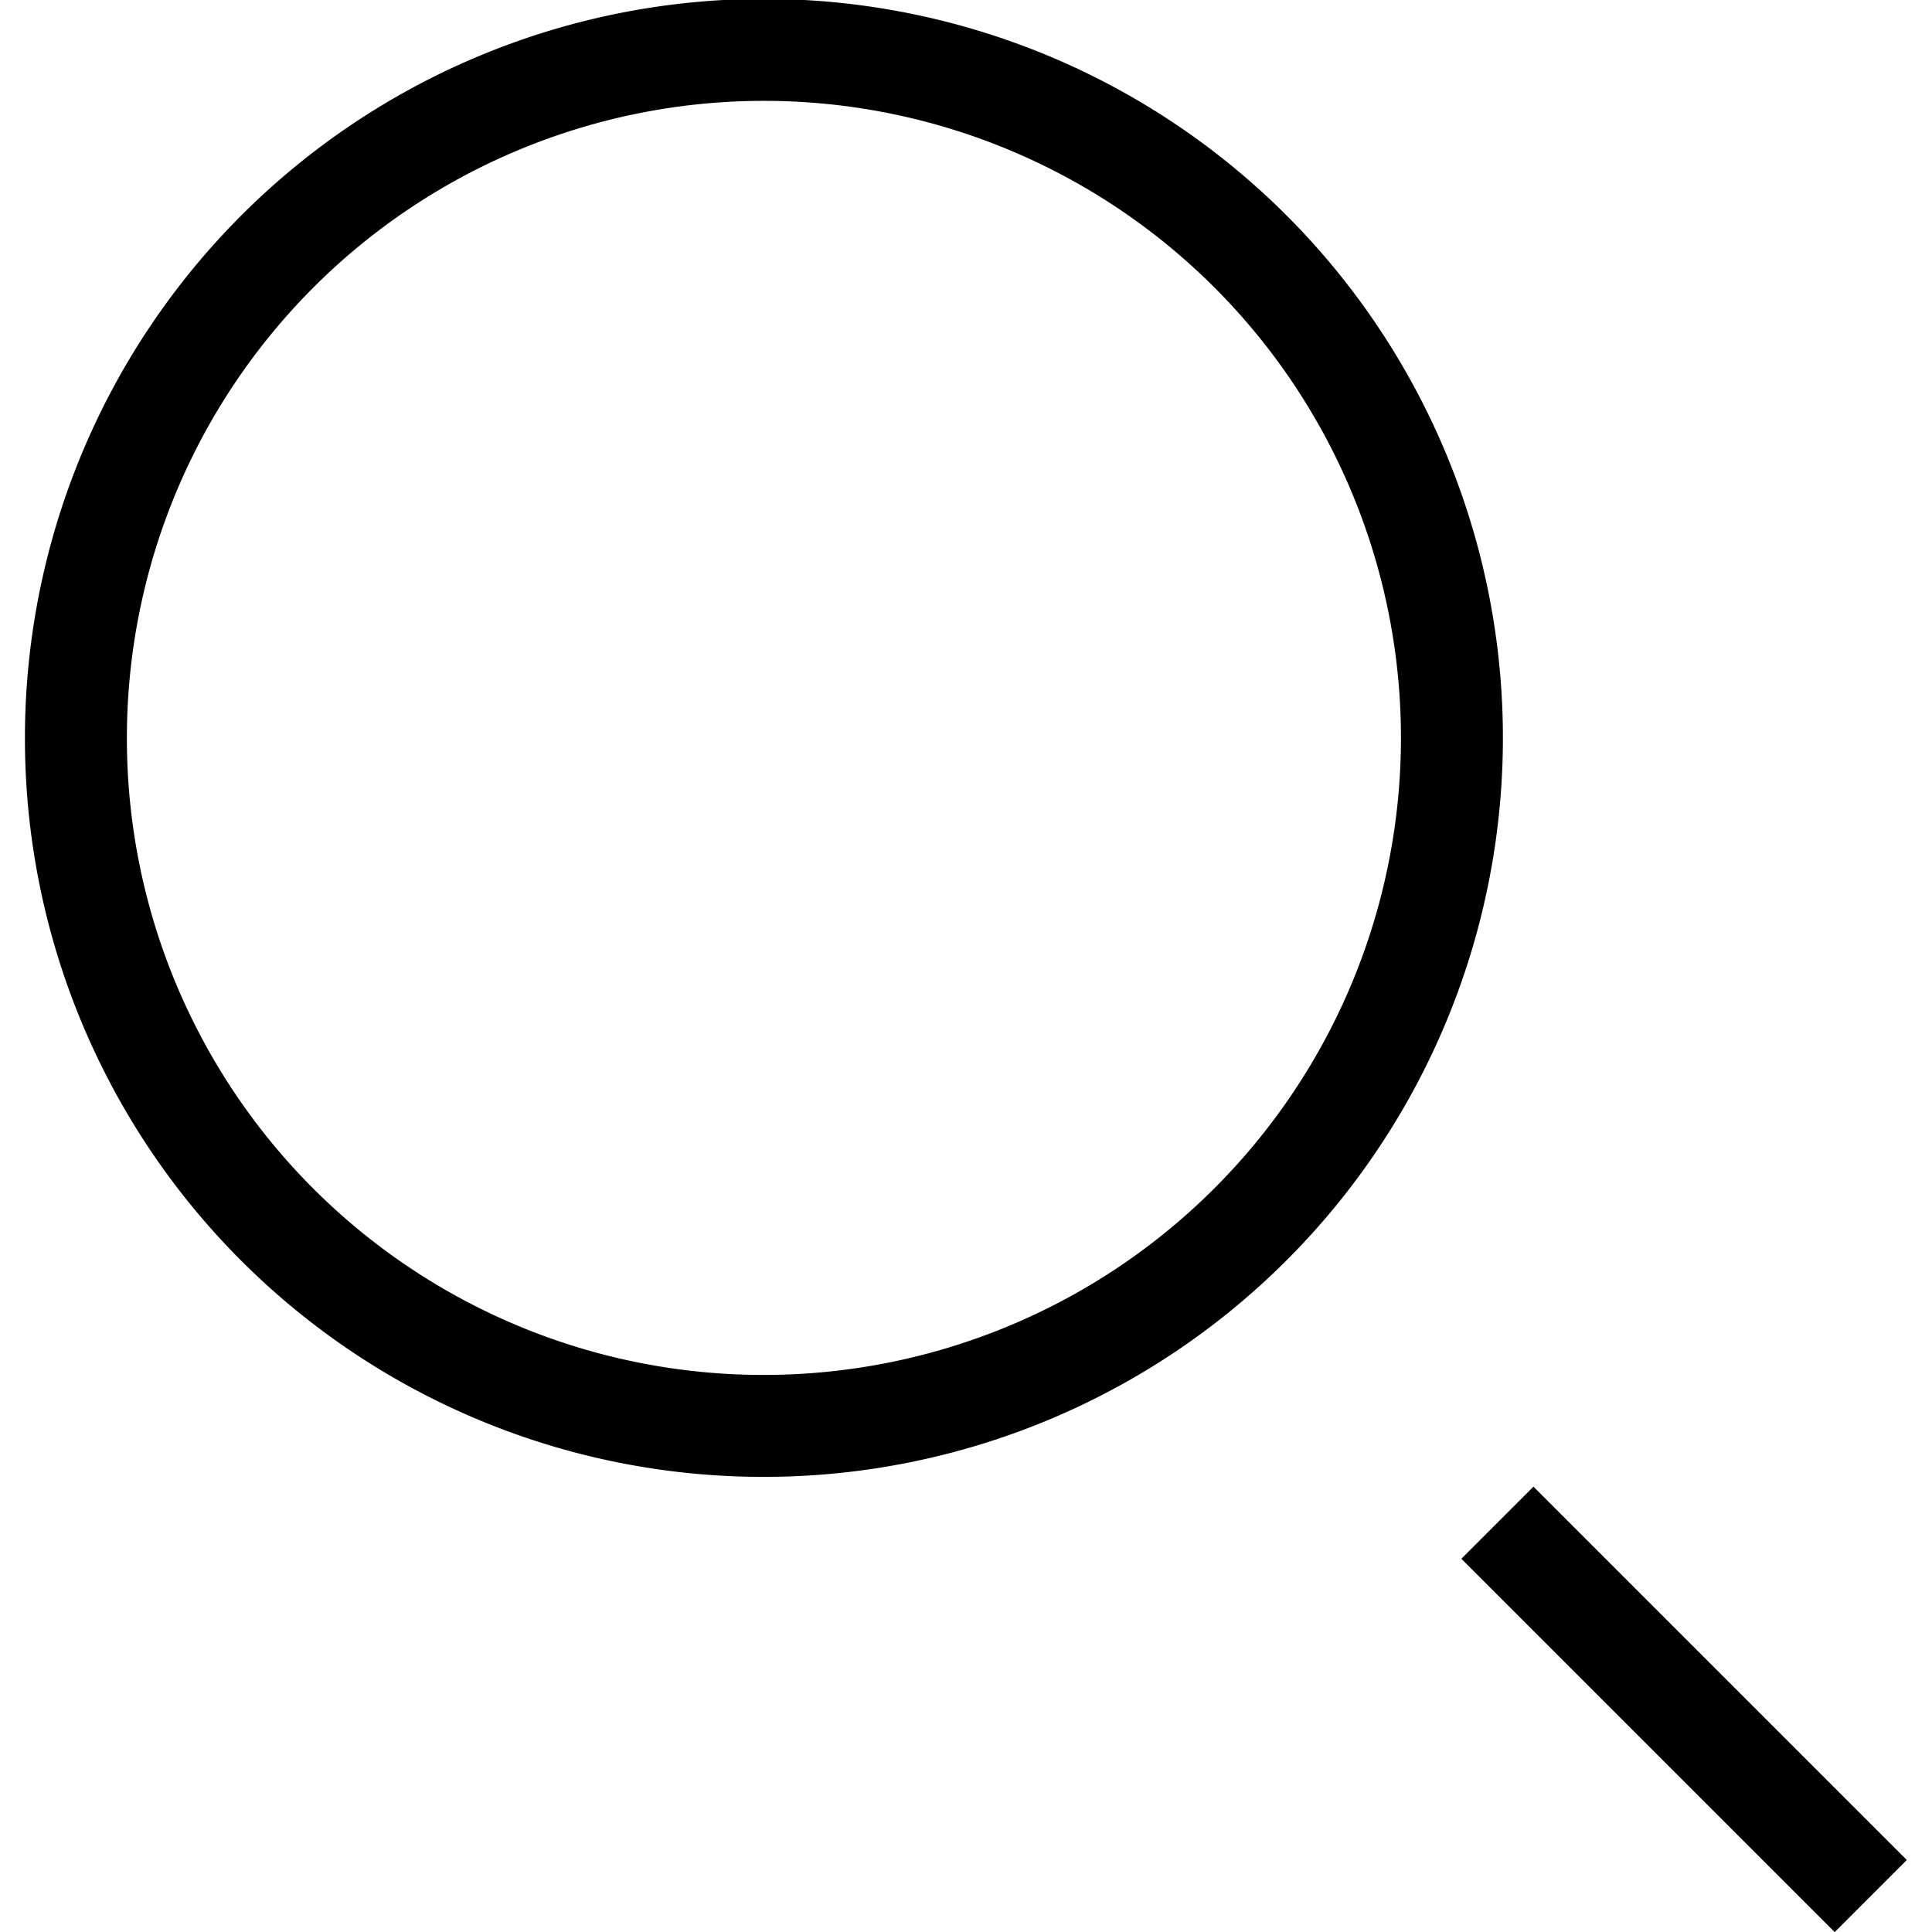
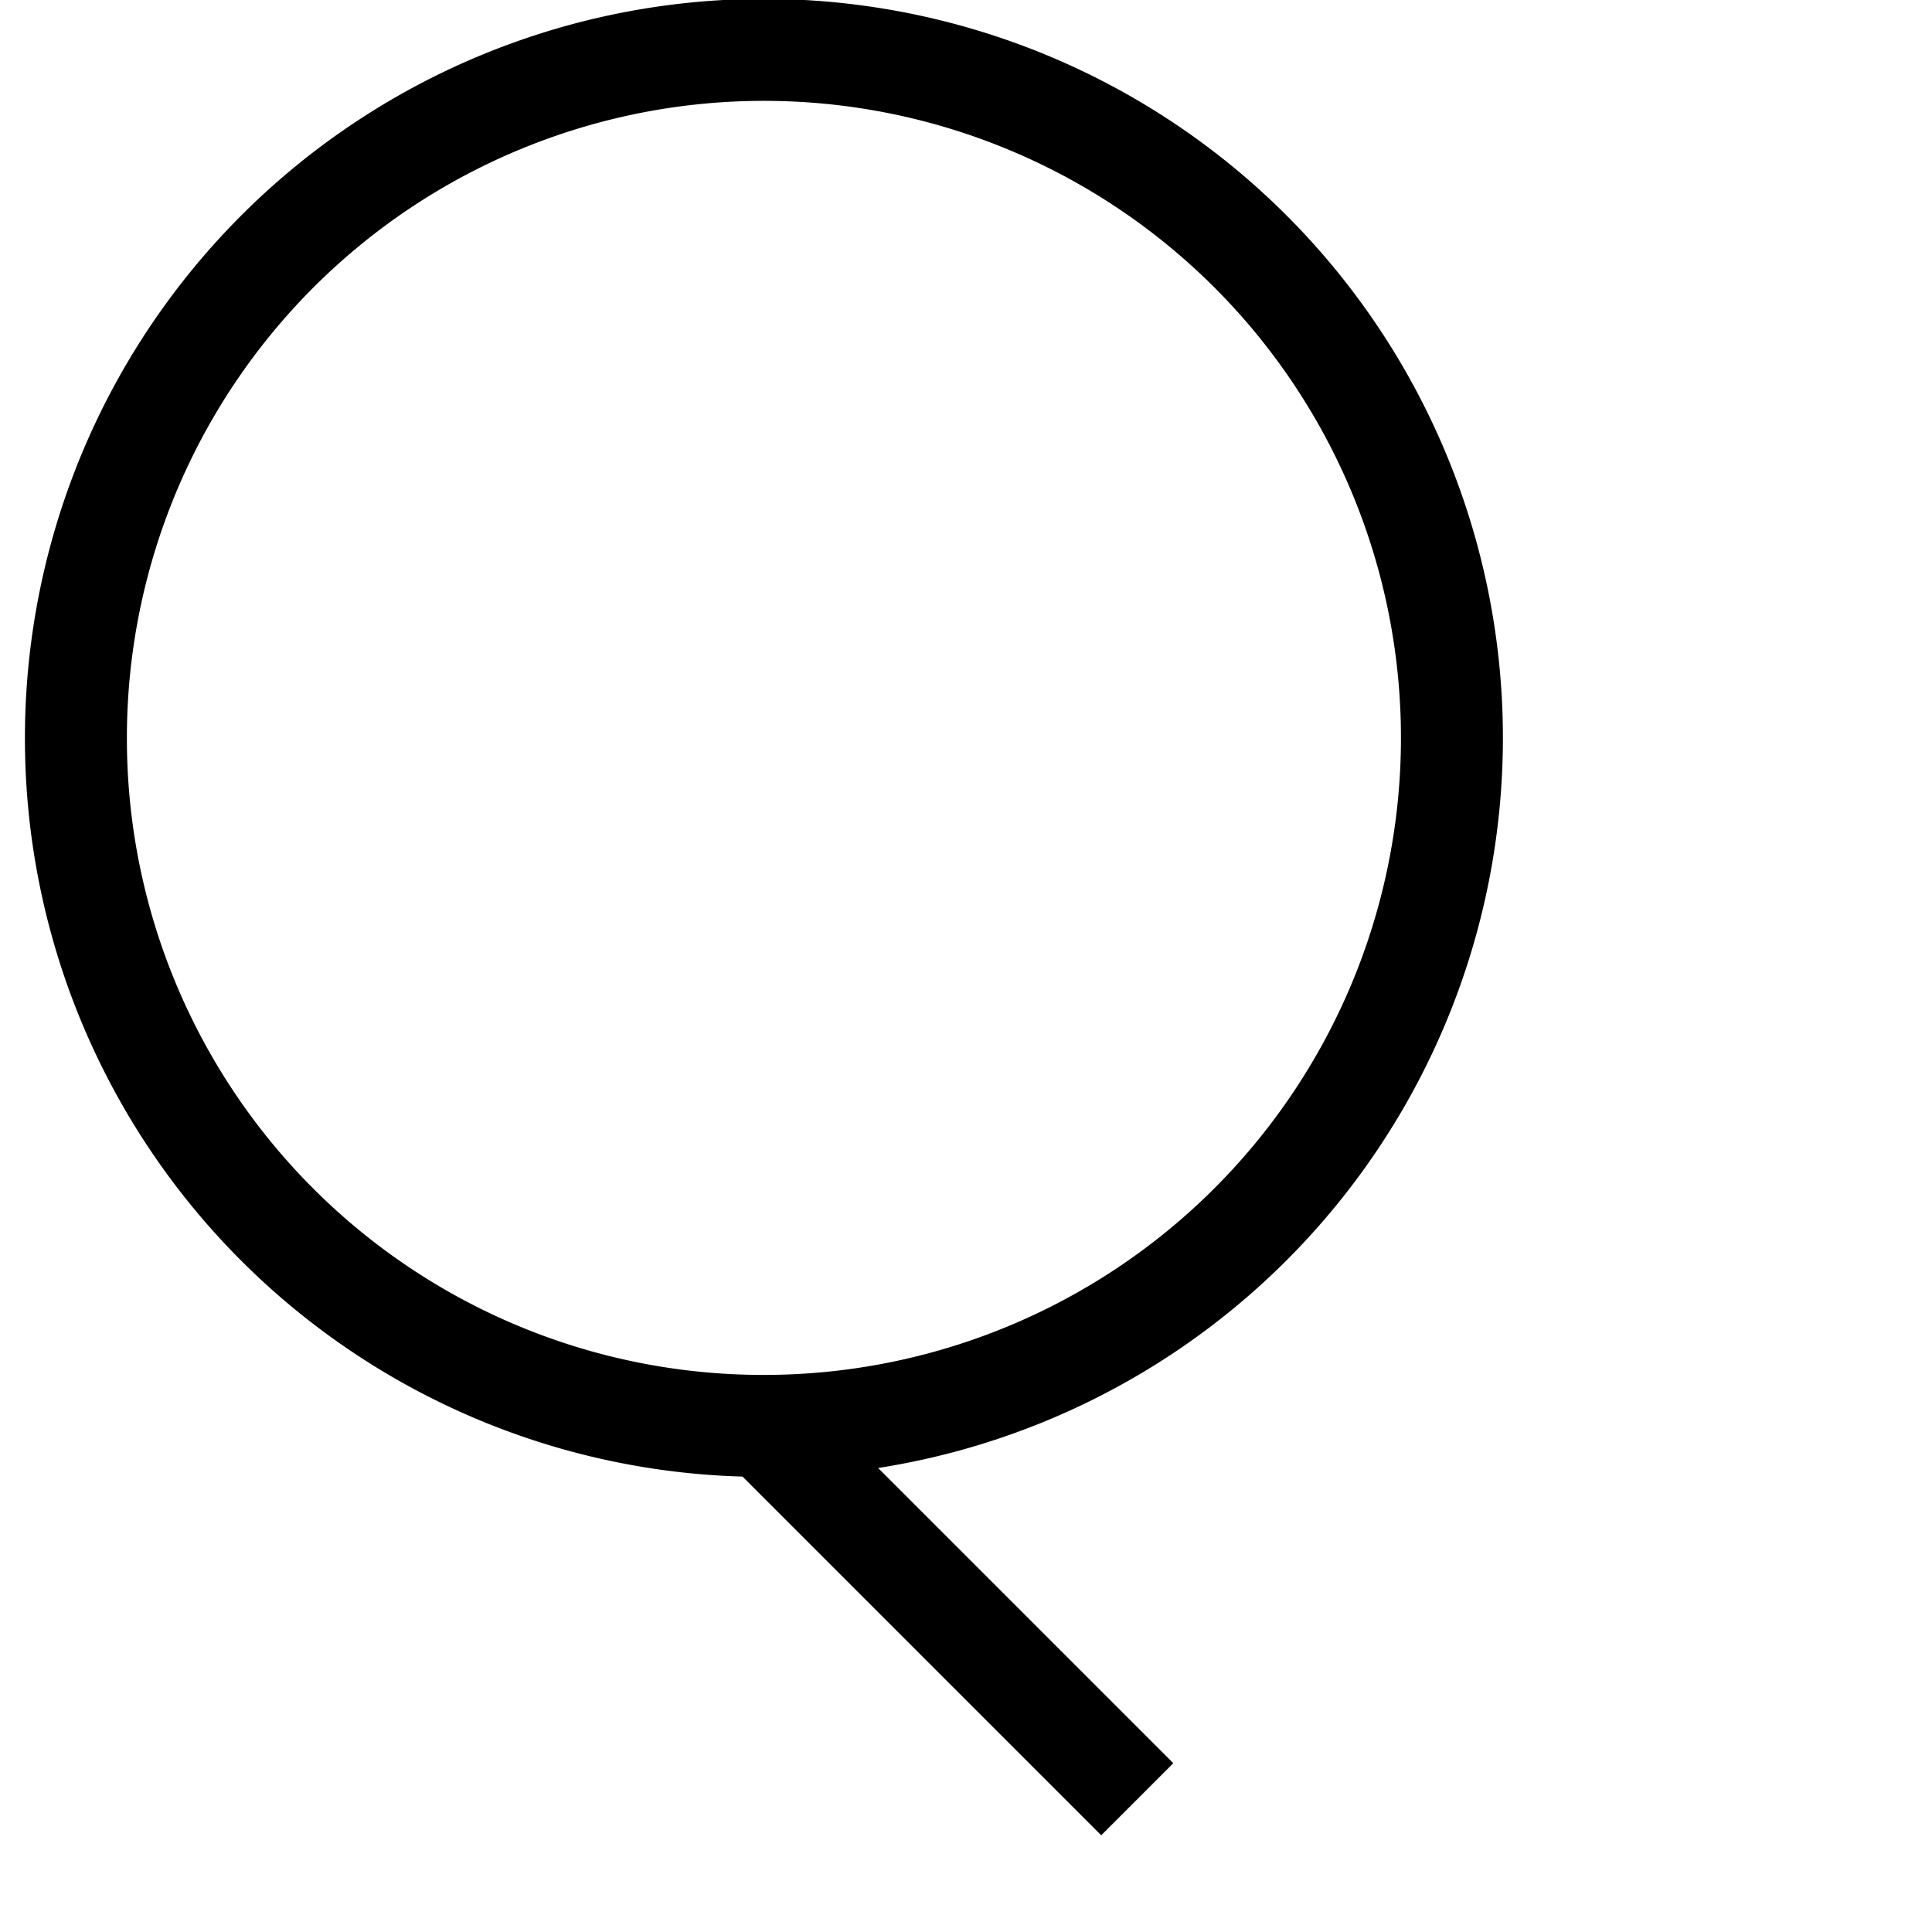
<svg xmlns="http://www.w3.org/2000/svg" data-name="Layer 1" viewBox="0 0 25.65 26.34" width="26" height="26">
-   <path d="M10.07 19.44a9.38 9.38 0 10-9.38-9.37 9.37 9.37 0 009.38 9.37zm10 1.32l5.09 5.09" fill="none" stroke="#000" stroke-width="1.39" />
+   <path d="M10.07 19.44a9.38 9.38 0 10-9.38-9.37 9.37 9.37 0 009.38 9.37zl5.09 5.09" fill="none" stroke="#000" stroke-width="1.39" />
</svg>